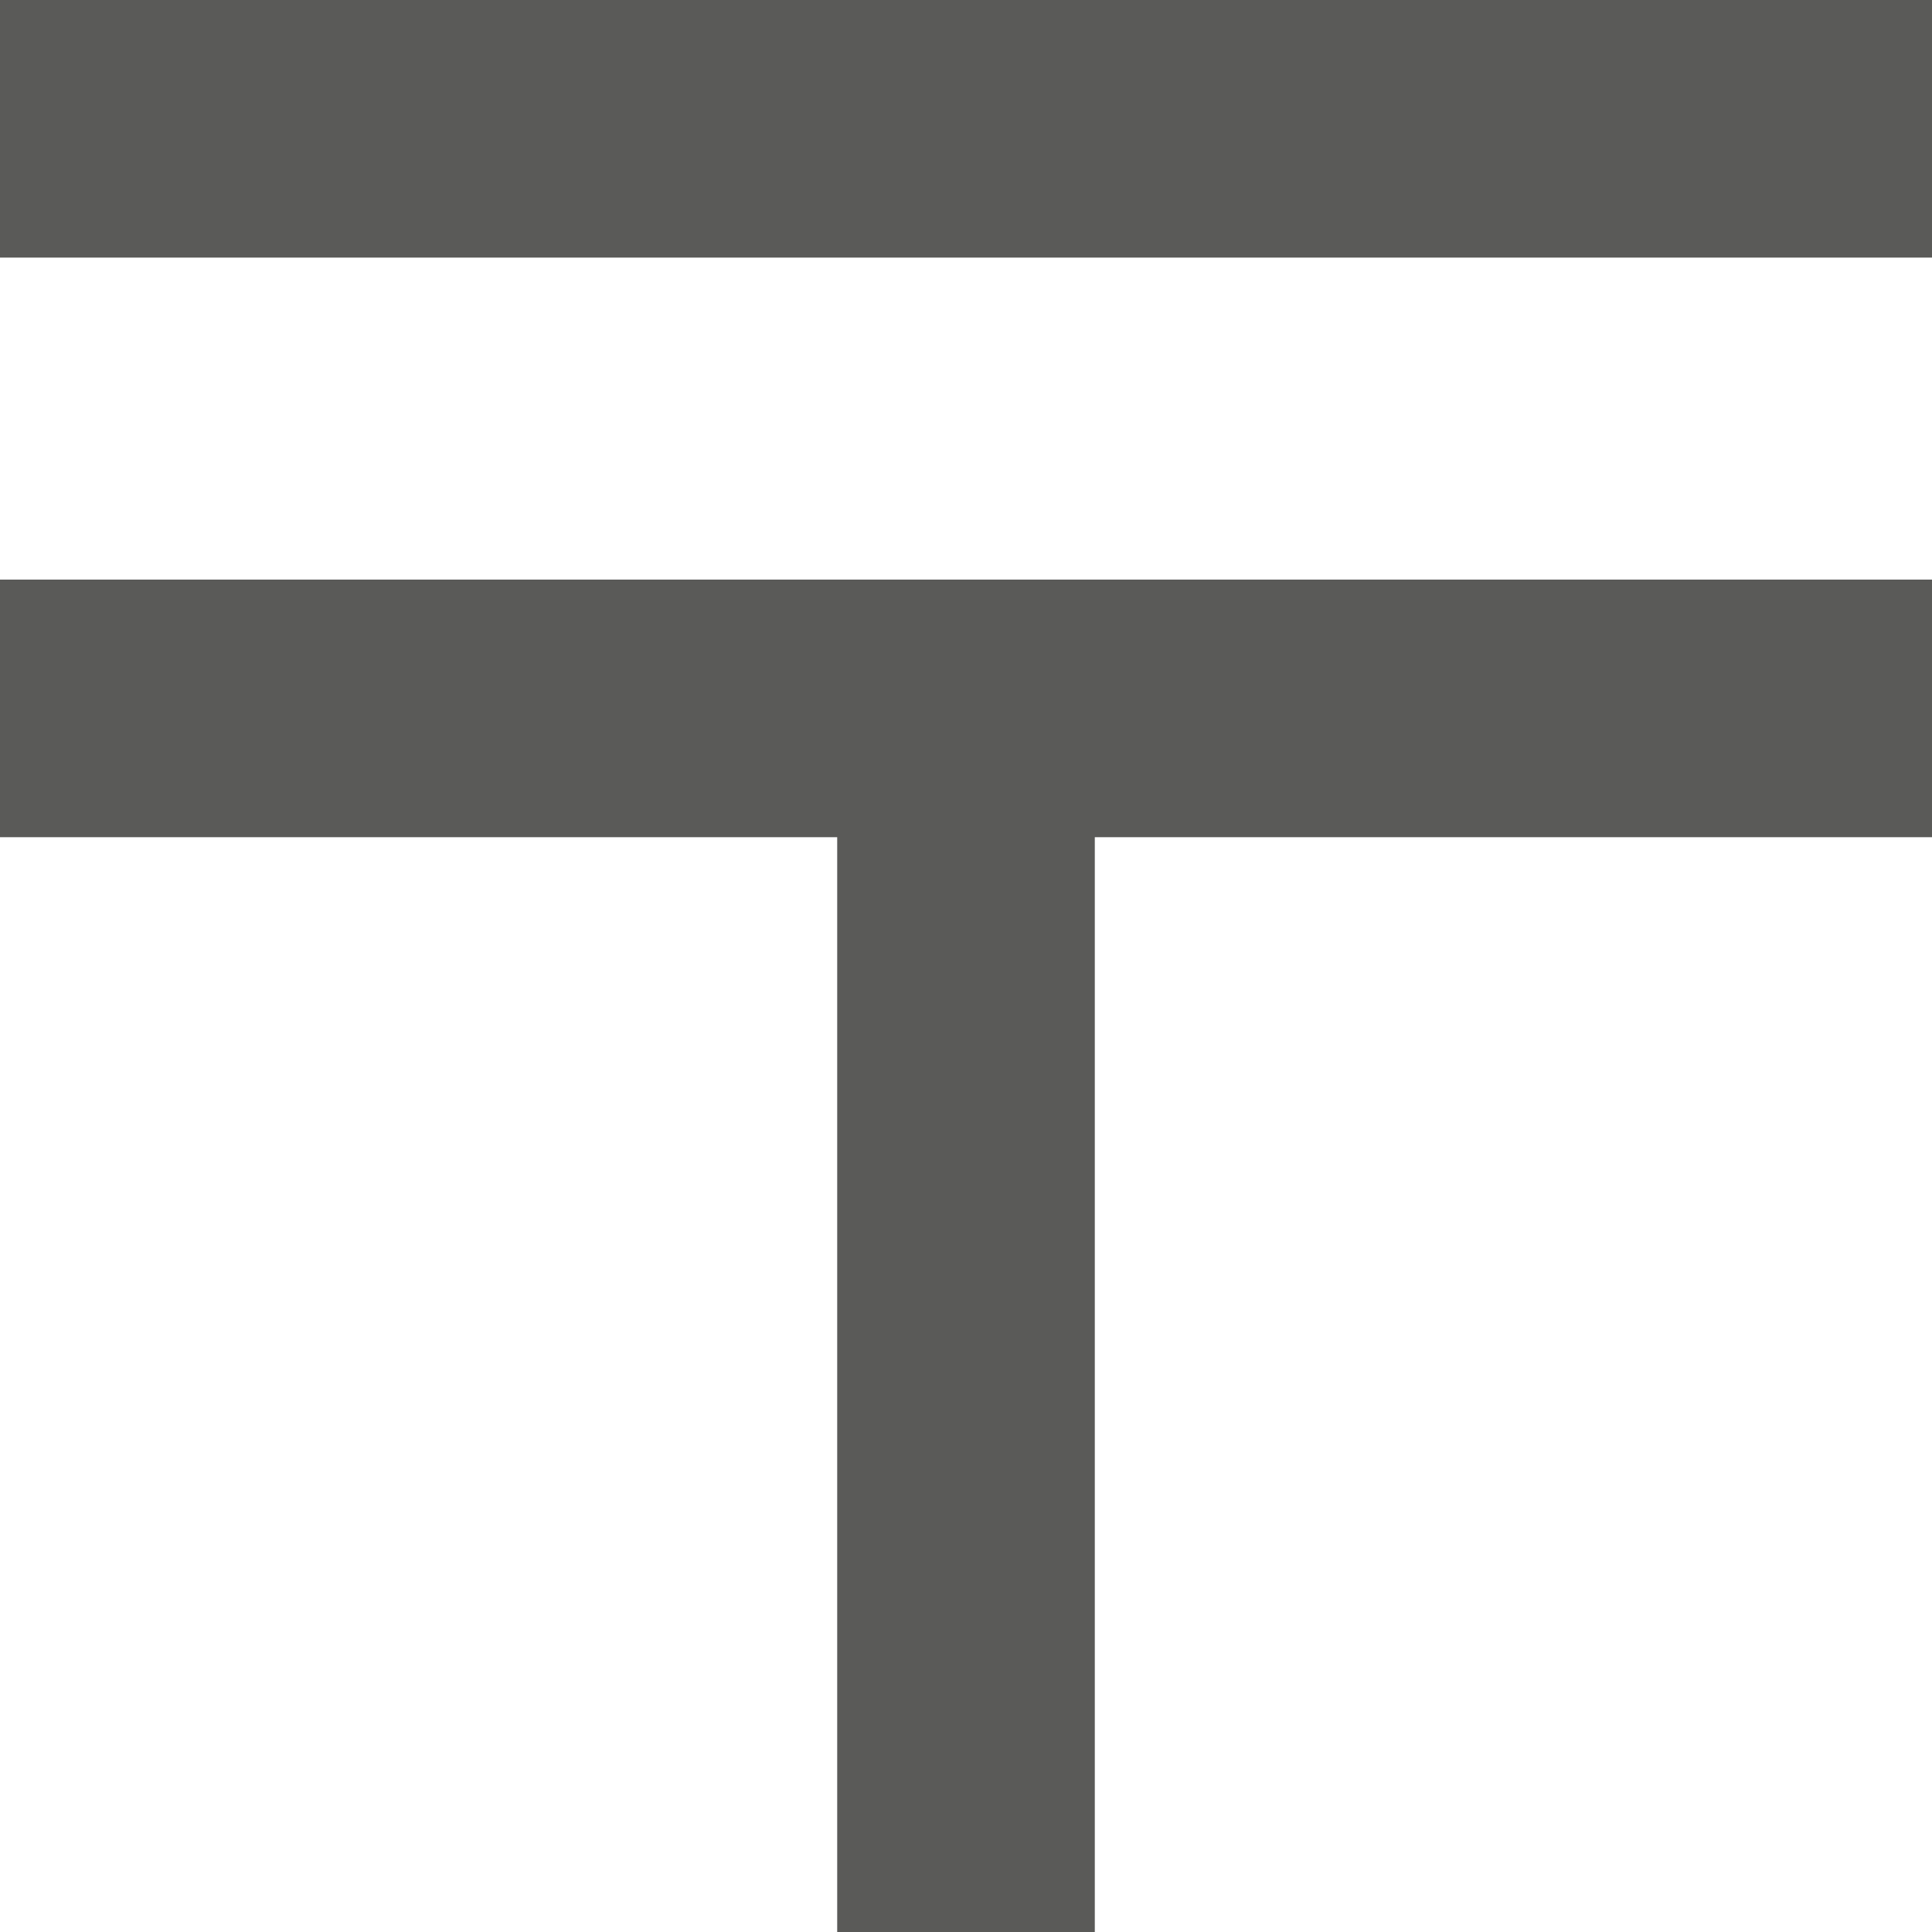
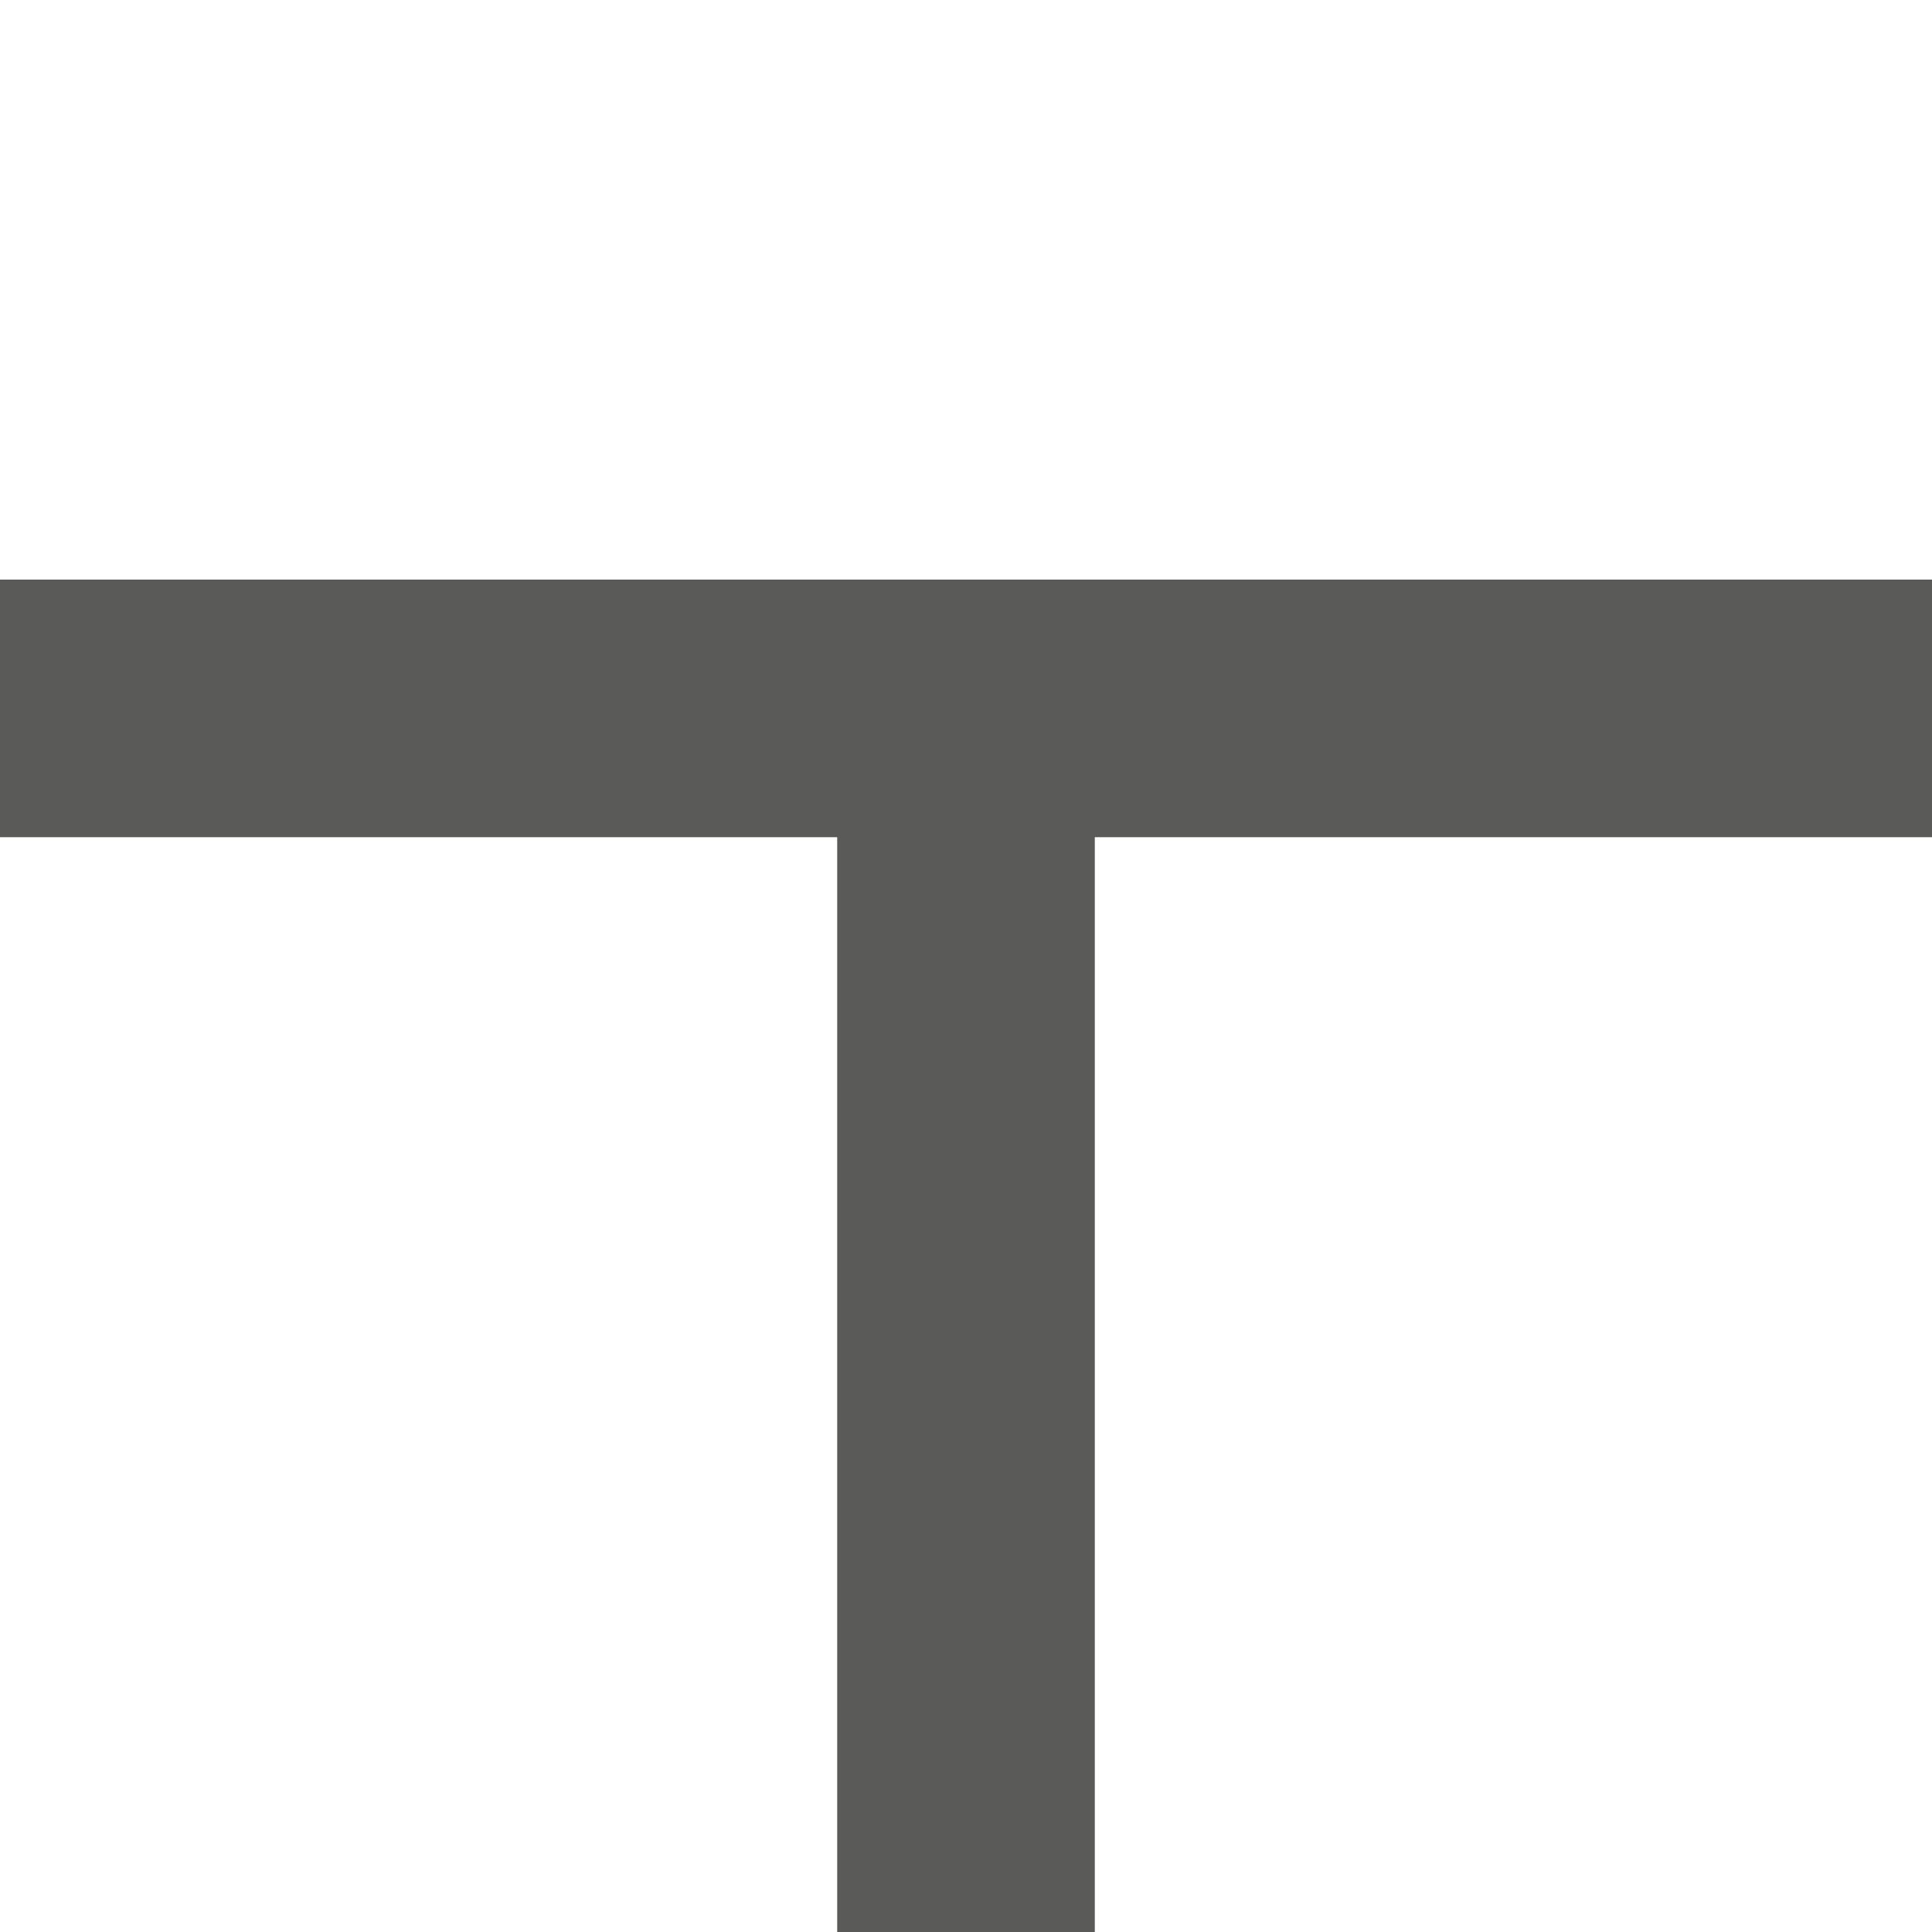
<svg xmlns="http://www.w3.org/2000/svg" id="uuid-9df1292f-bad3-485e-930e-5ce6bbc1e5e2" width="30" height="30" viewBox="0 0 30 30">
  <g id="uuid-aafdf8d7-a285-41bb-a00c-0a11f833b059">
-     <rect width="30" height="4" fill="#5a5a58" />
    <polygon points="0 13 13 13 13 30 17 30 17 13 30 13 30 9 0 9 0 13" fill="#5a5a58" />
  </g>
</svg>